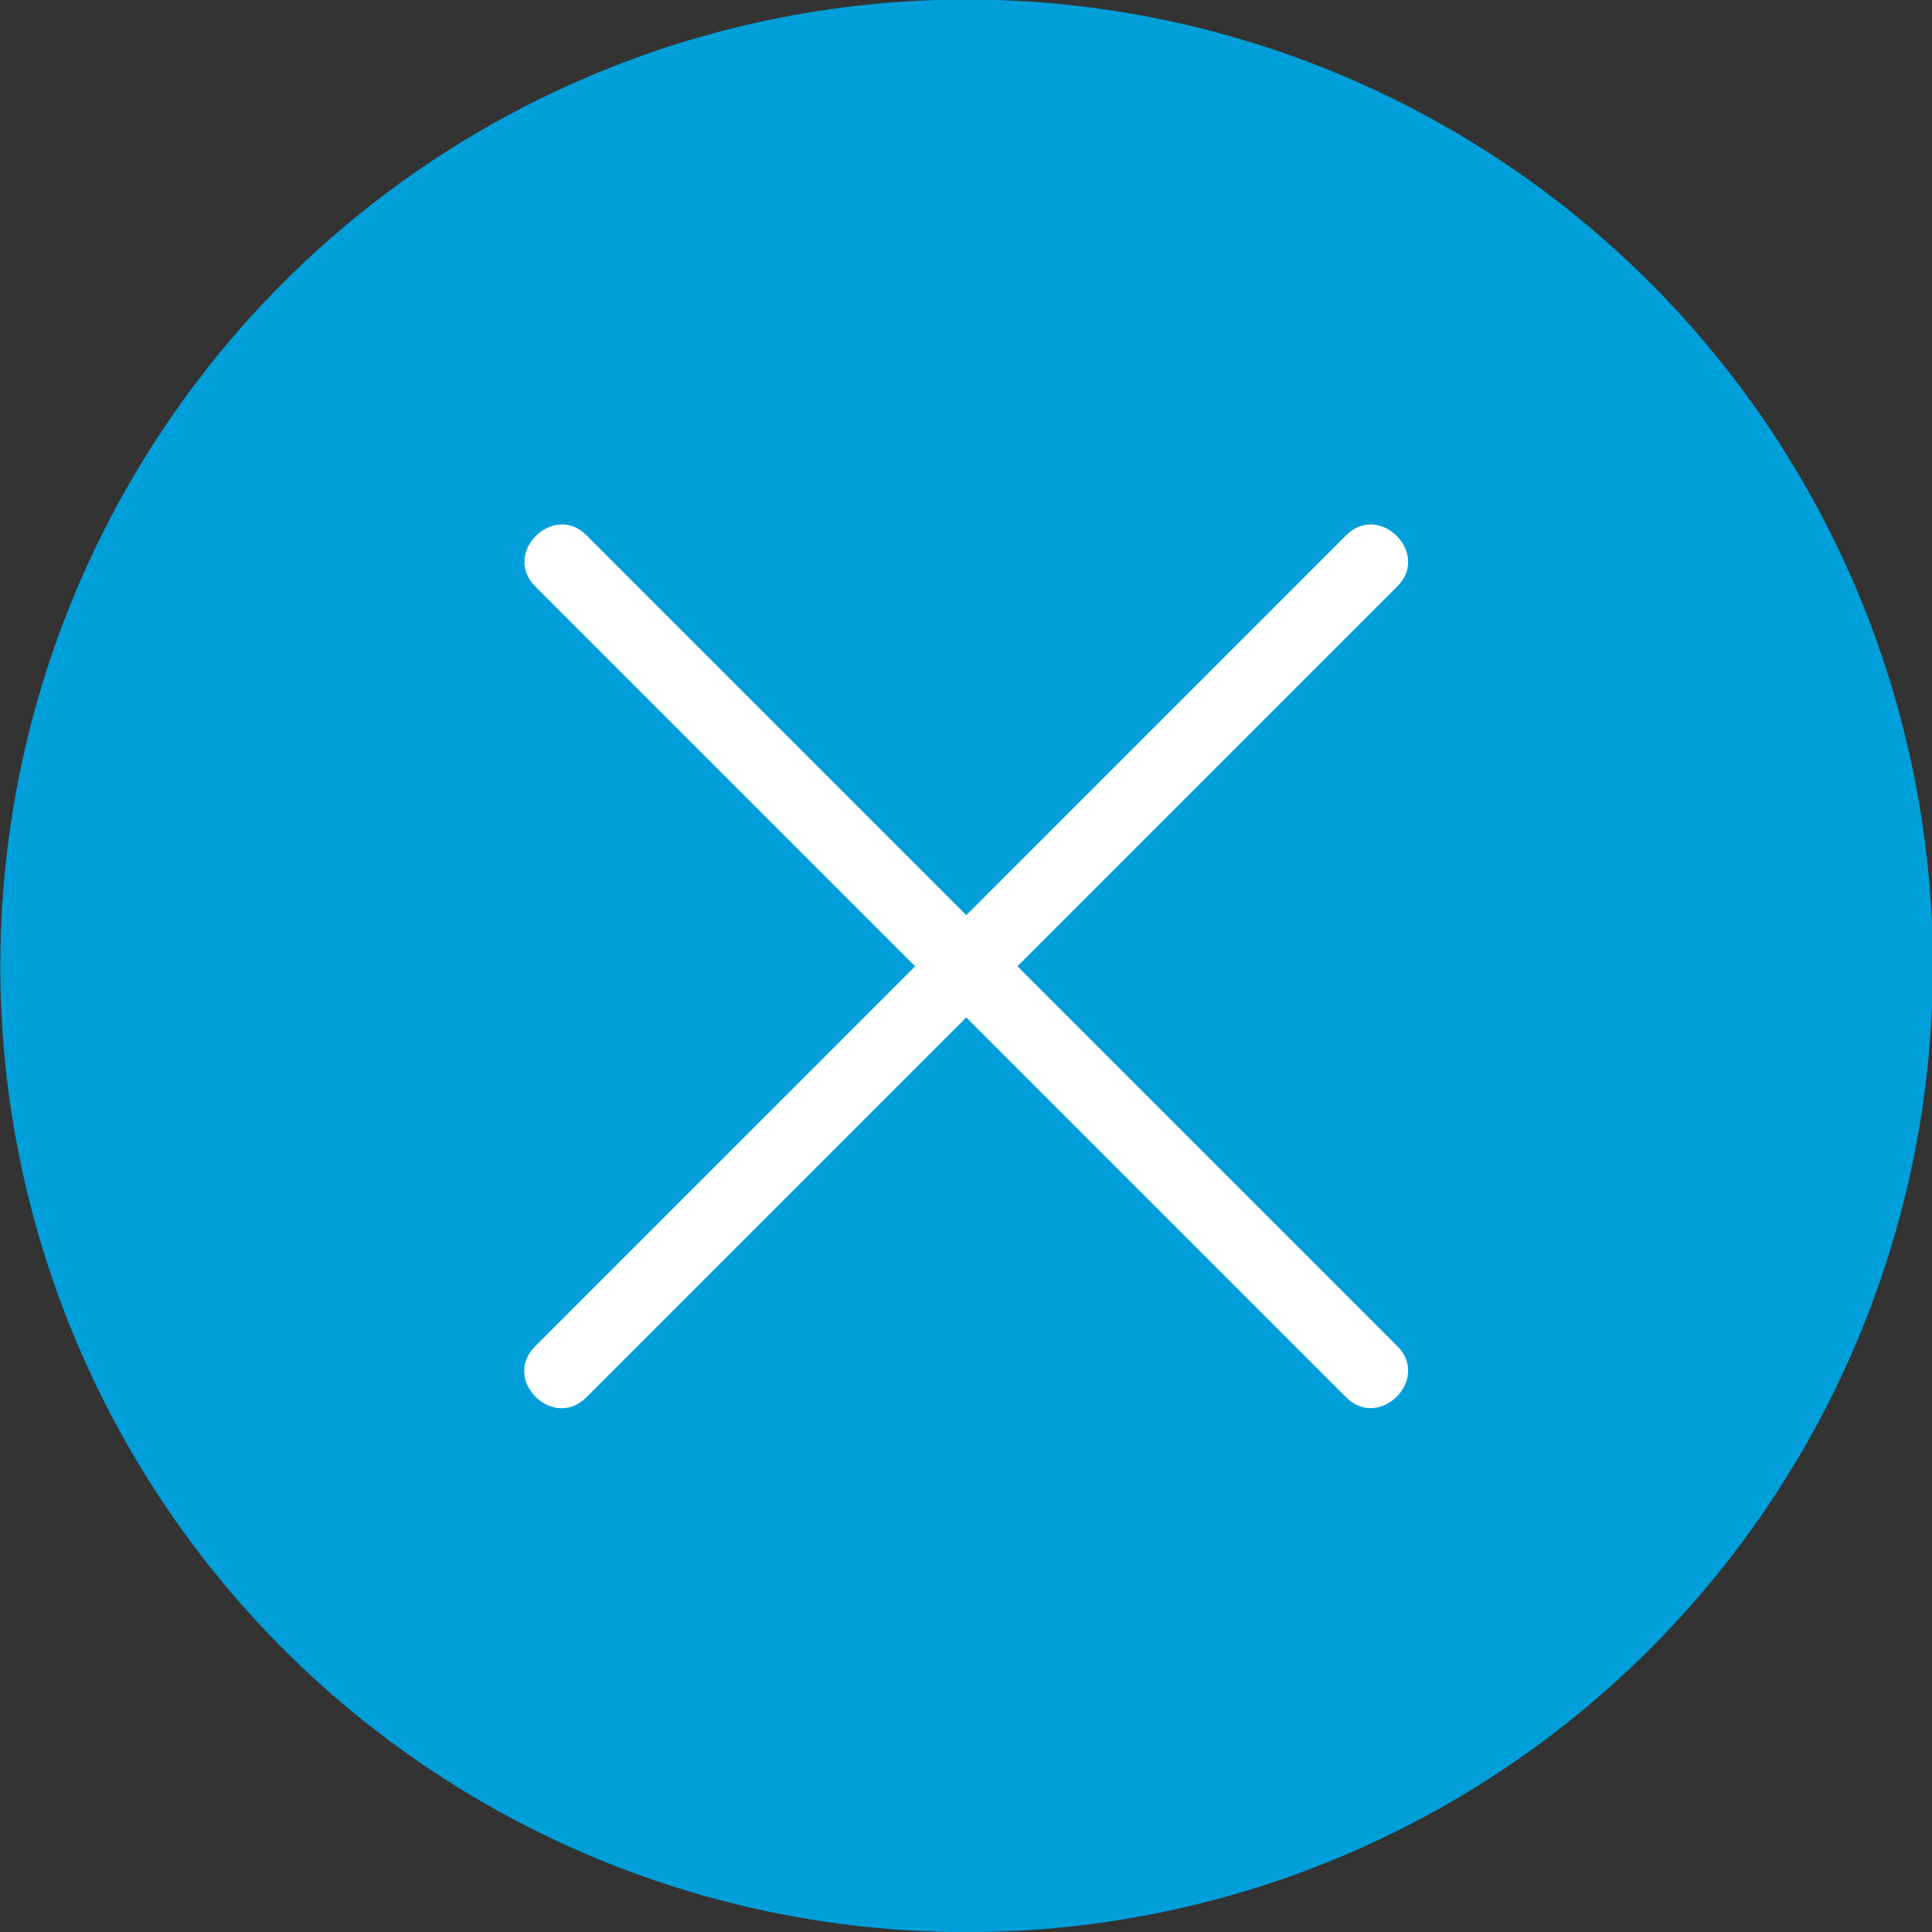
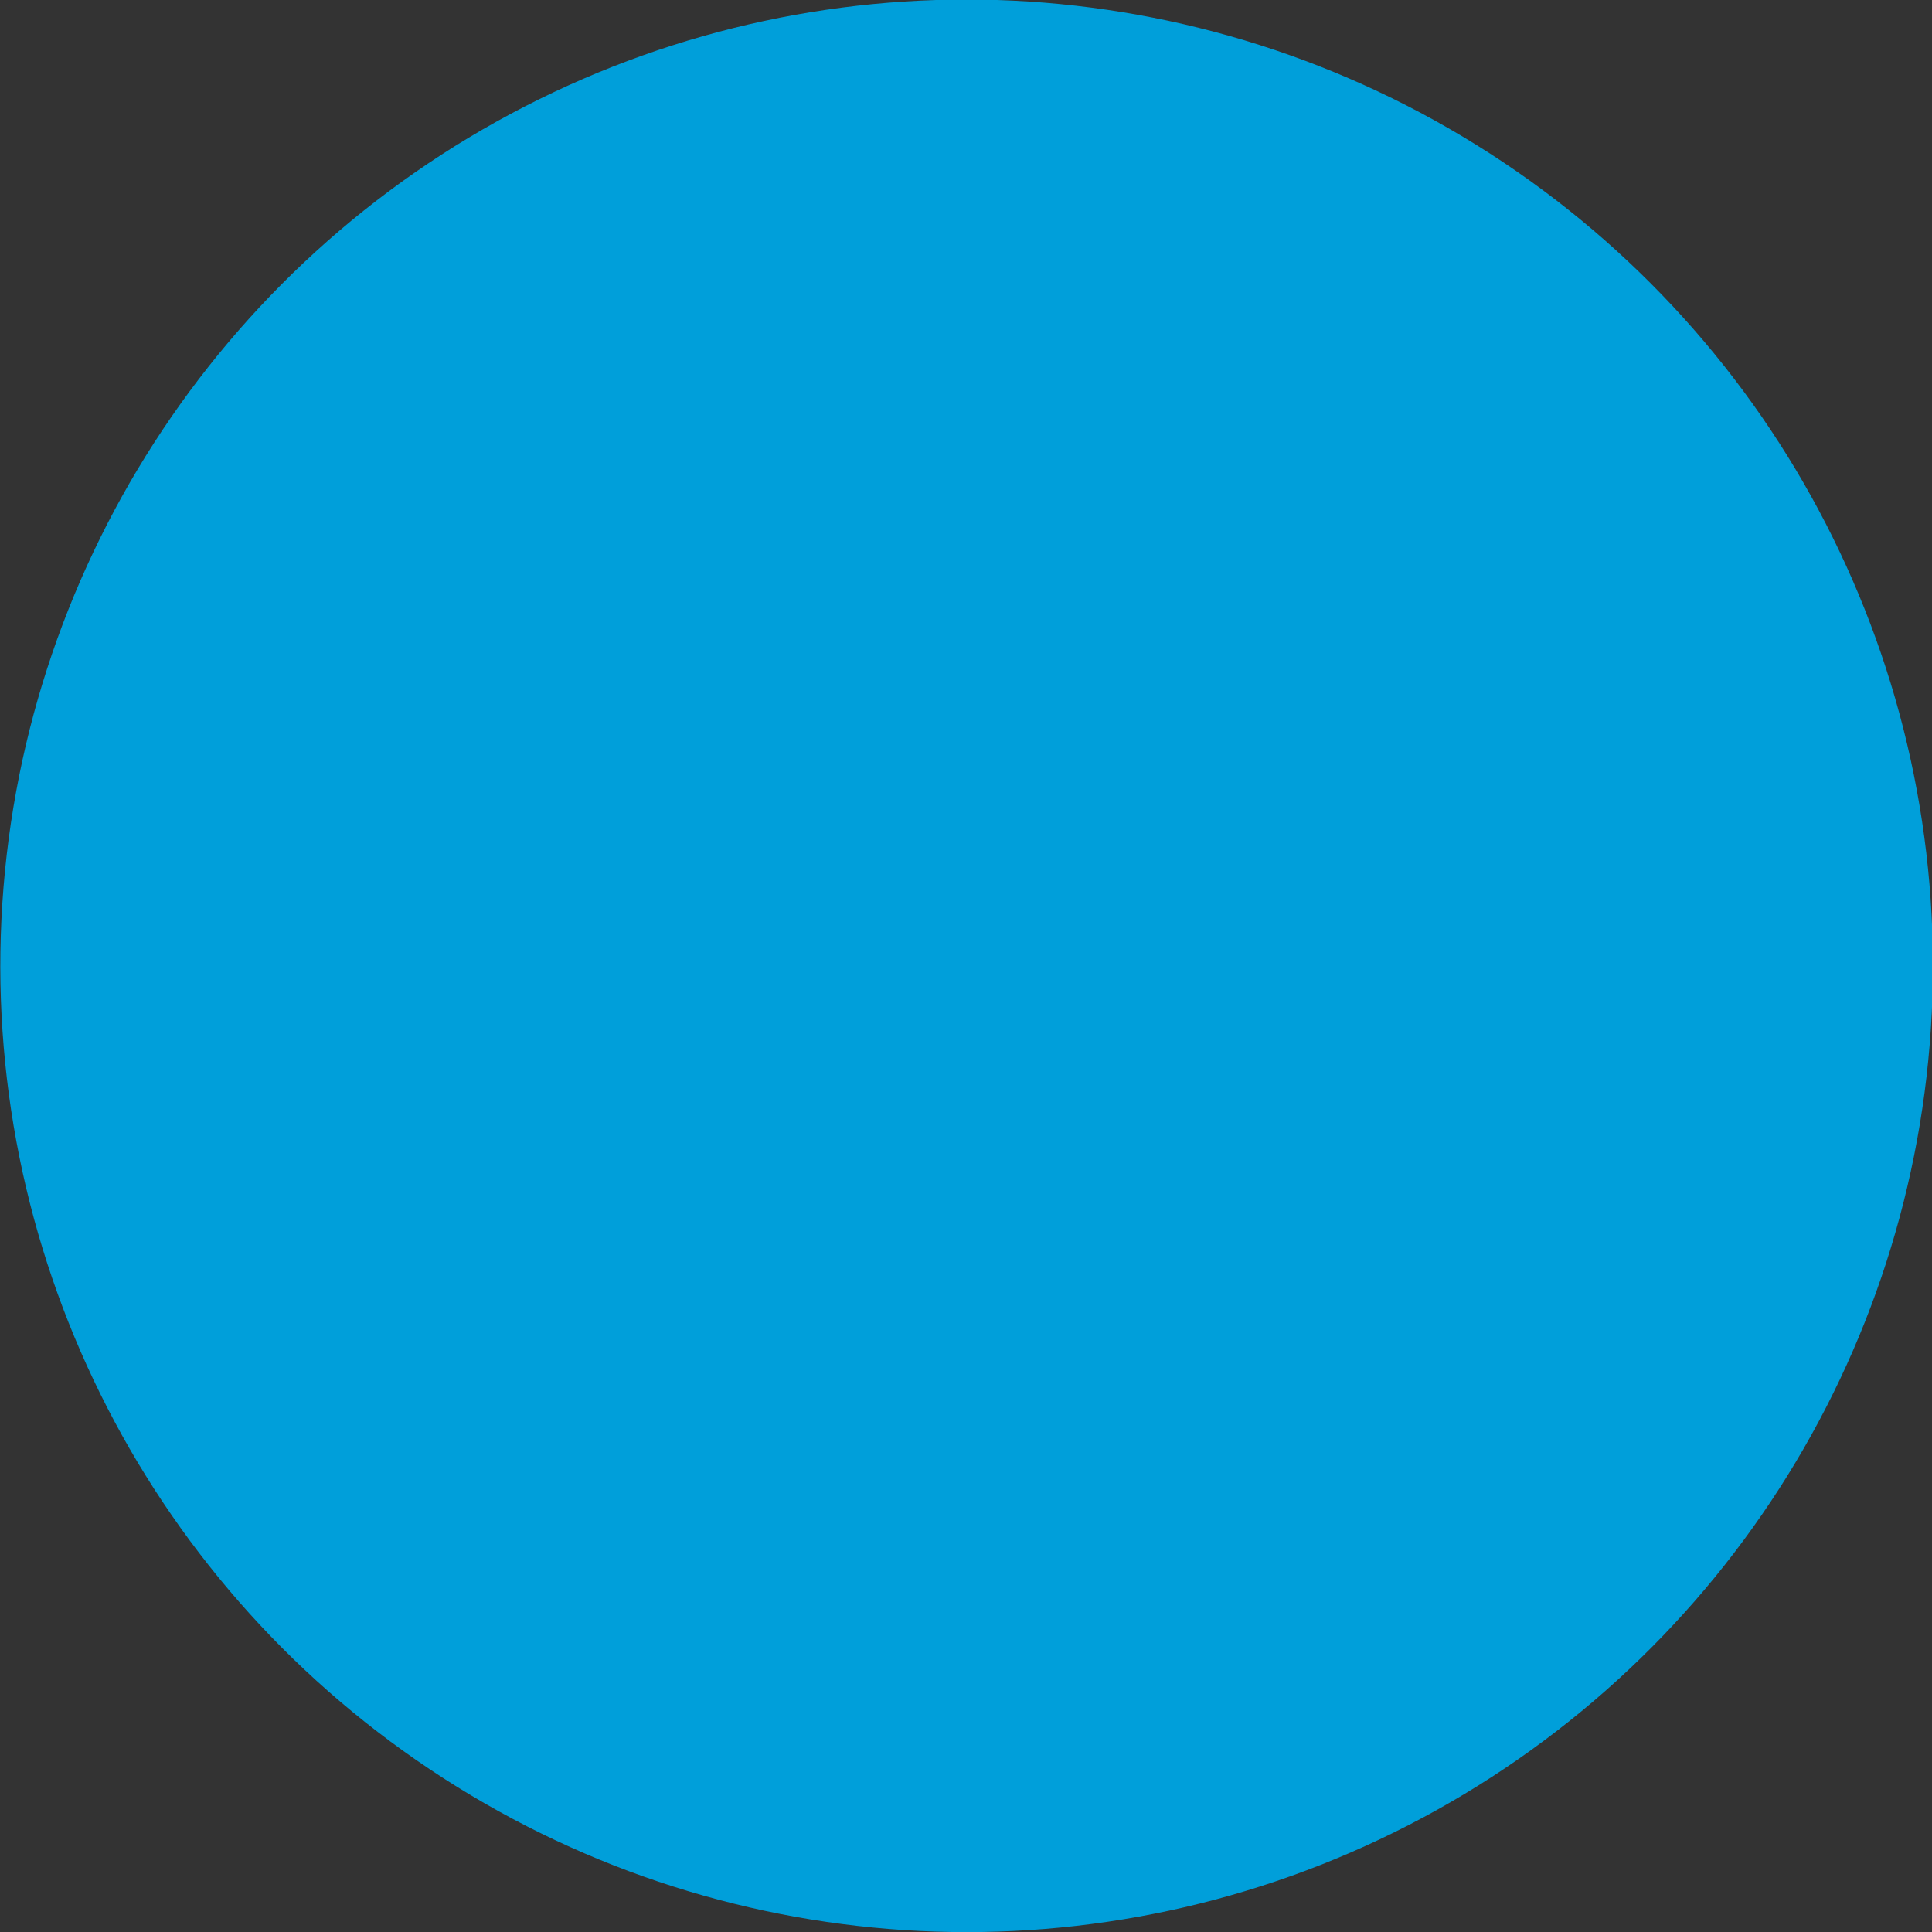
<svg xmlns="http://www.w3.org/2000/svg" id="Layer_2" viewBox="0 0 33.25 33.25">
  <rect x="0" y="0" width="33.25" height="33.25" fill="#333333" stroke="none" />
  <g id="Capa_1">
    <g>
      <circle cx="16.63" cy="16.63" r="16.63" transform="translate(-6.35 21.6) rotate(-57.22)" style="fill: #009fda;" />
-       <path d="M24.05,23.17l-6.54-6.54c1.6-1.6,3.2-3.2,4.8-4.8l1.74-1.74c.57-.57-.31-1.45-.88-.88-2.18,2.18-4.36,4.36-6.54,6.54l-4.8-4.8-1.74-1.74c-.57-.57-1.45.31-.88.88,2.18,2.18,4.36,4.36,6.54,6.54-1.6,1.6-3.2,3.2-4.8,4.8-.58.58-1.16,1.16-1.74,1.74s.31,1.45.88.88c2.18-2.18,4.36-4.36,6.54-6.54,1.6,1.6,3.2,3.2,4.8,4.8.58.58,1.16,1.16,1.74,1.74.57.57,1.45-.31.88-.88Z" style="fill: #fff;" />
    </g>
  </g>
</svg>